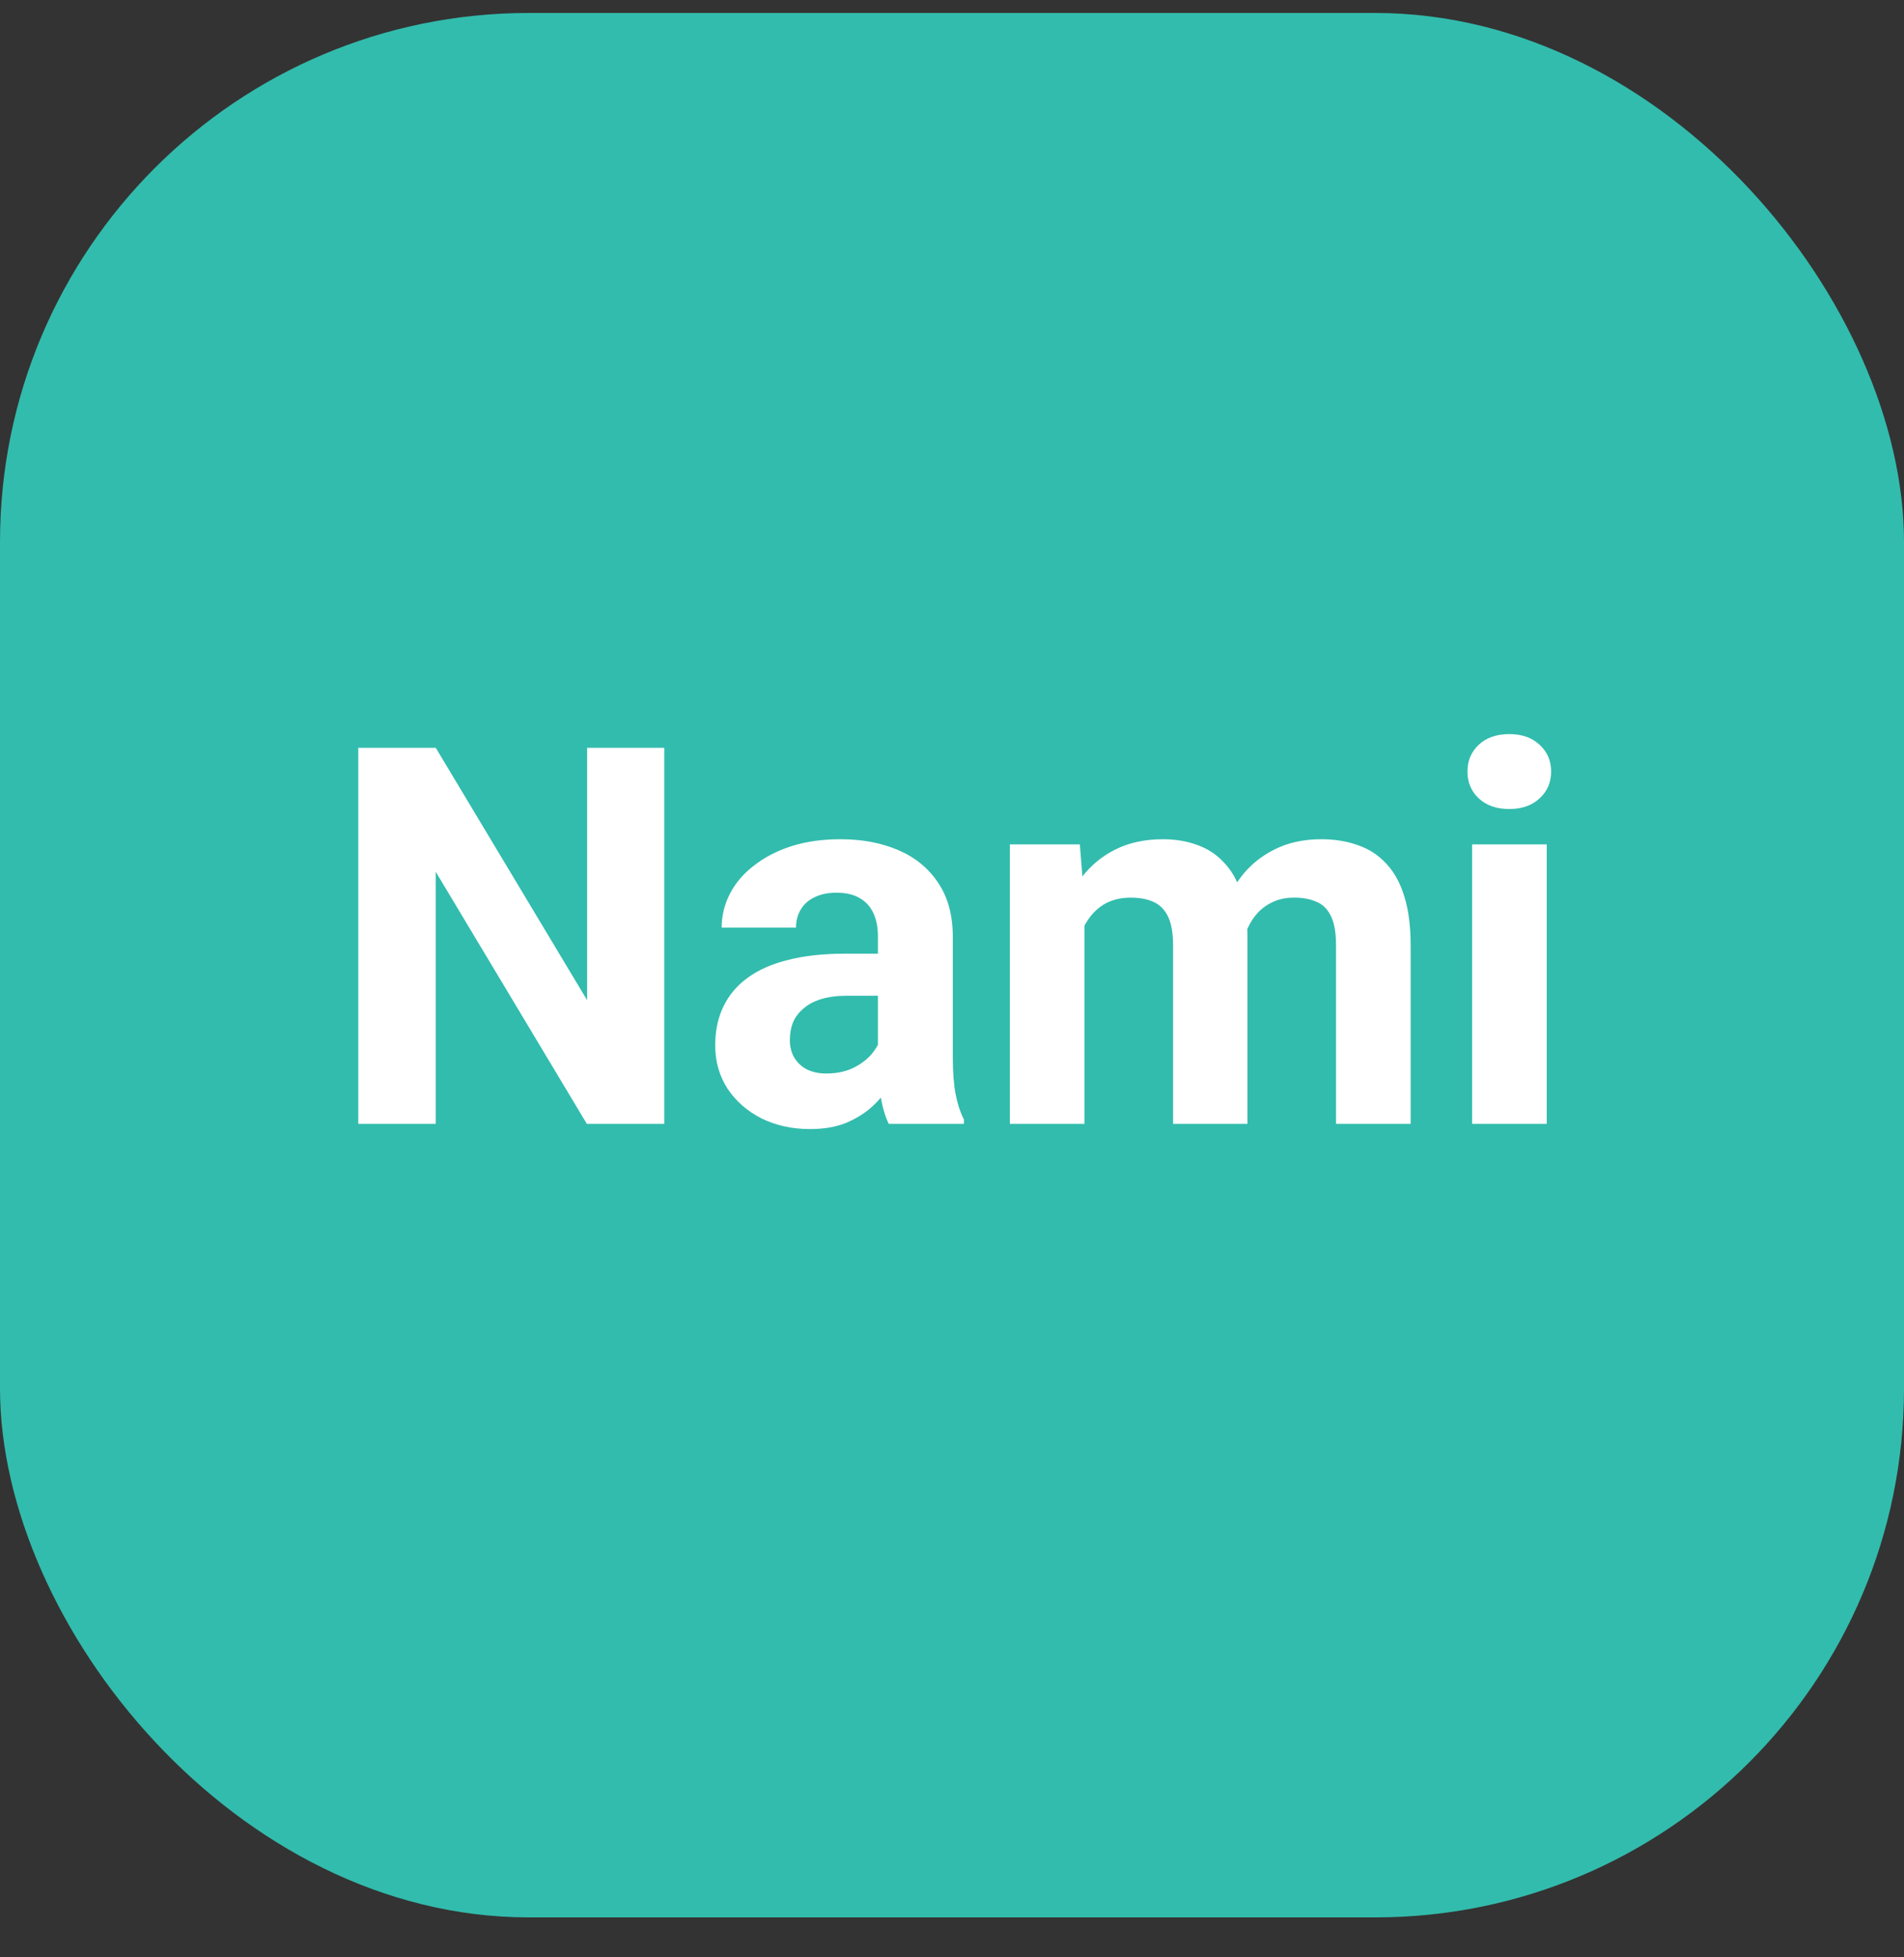
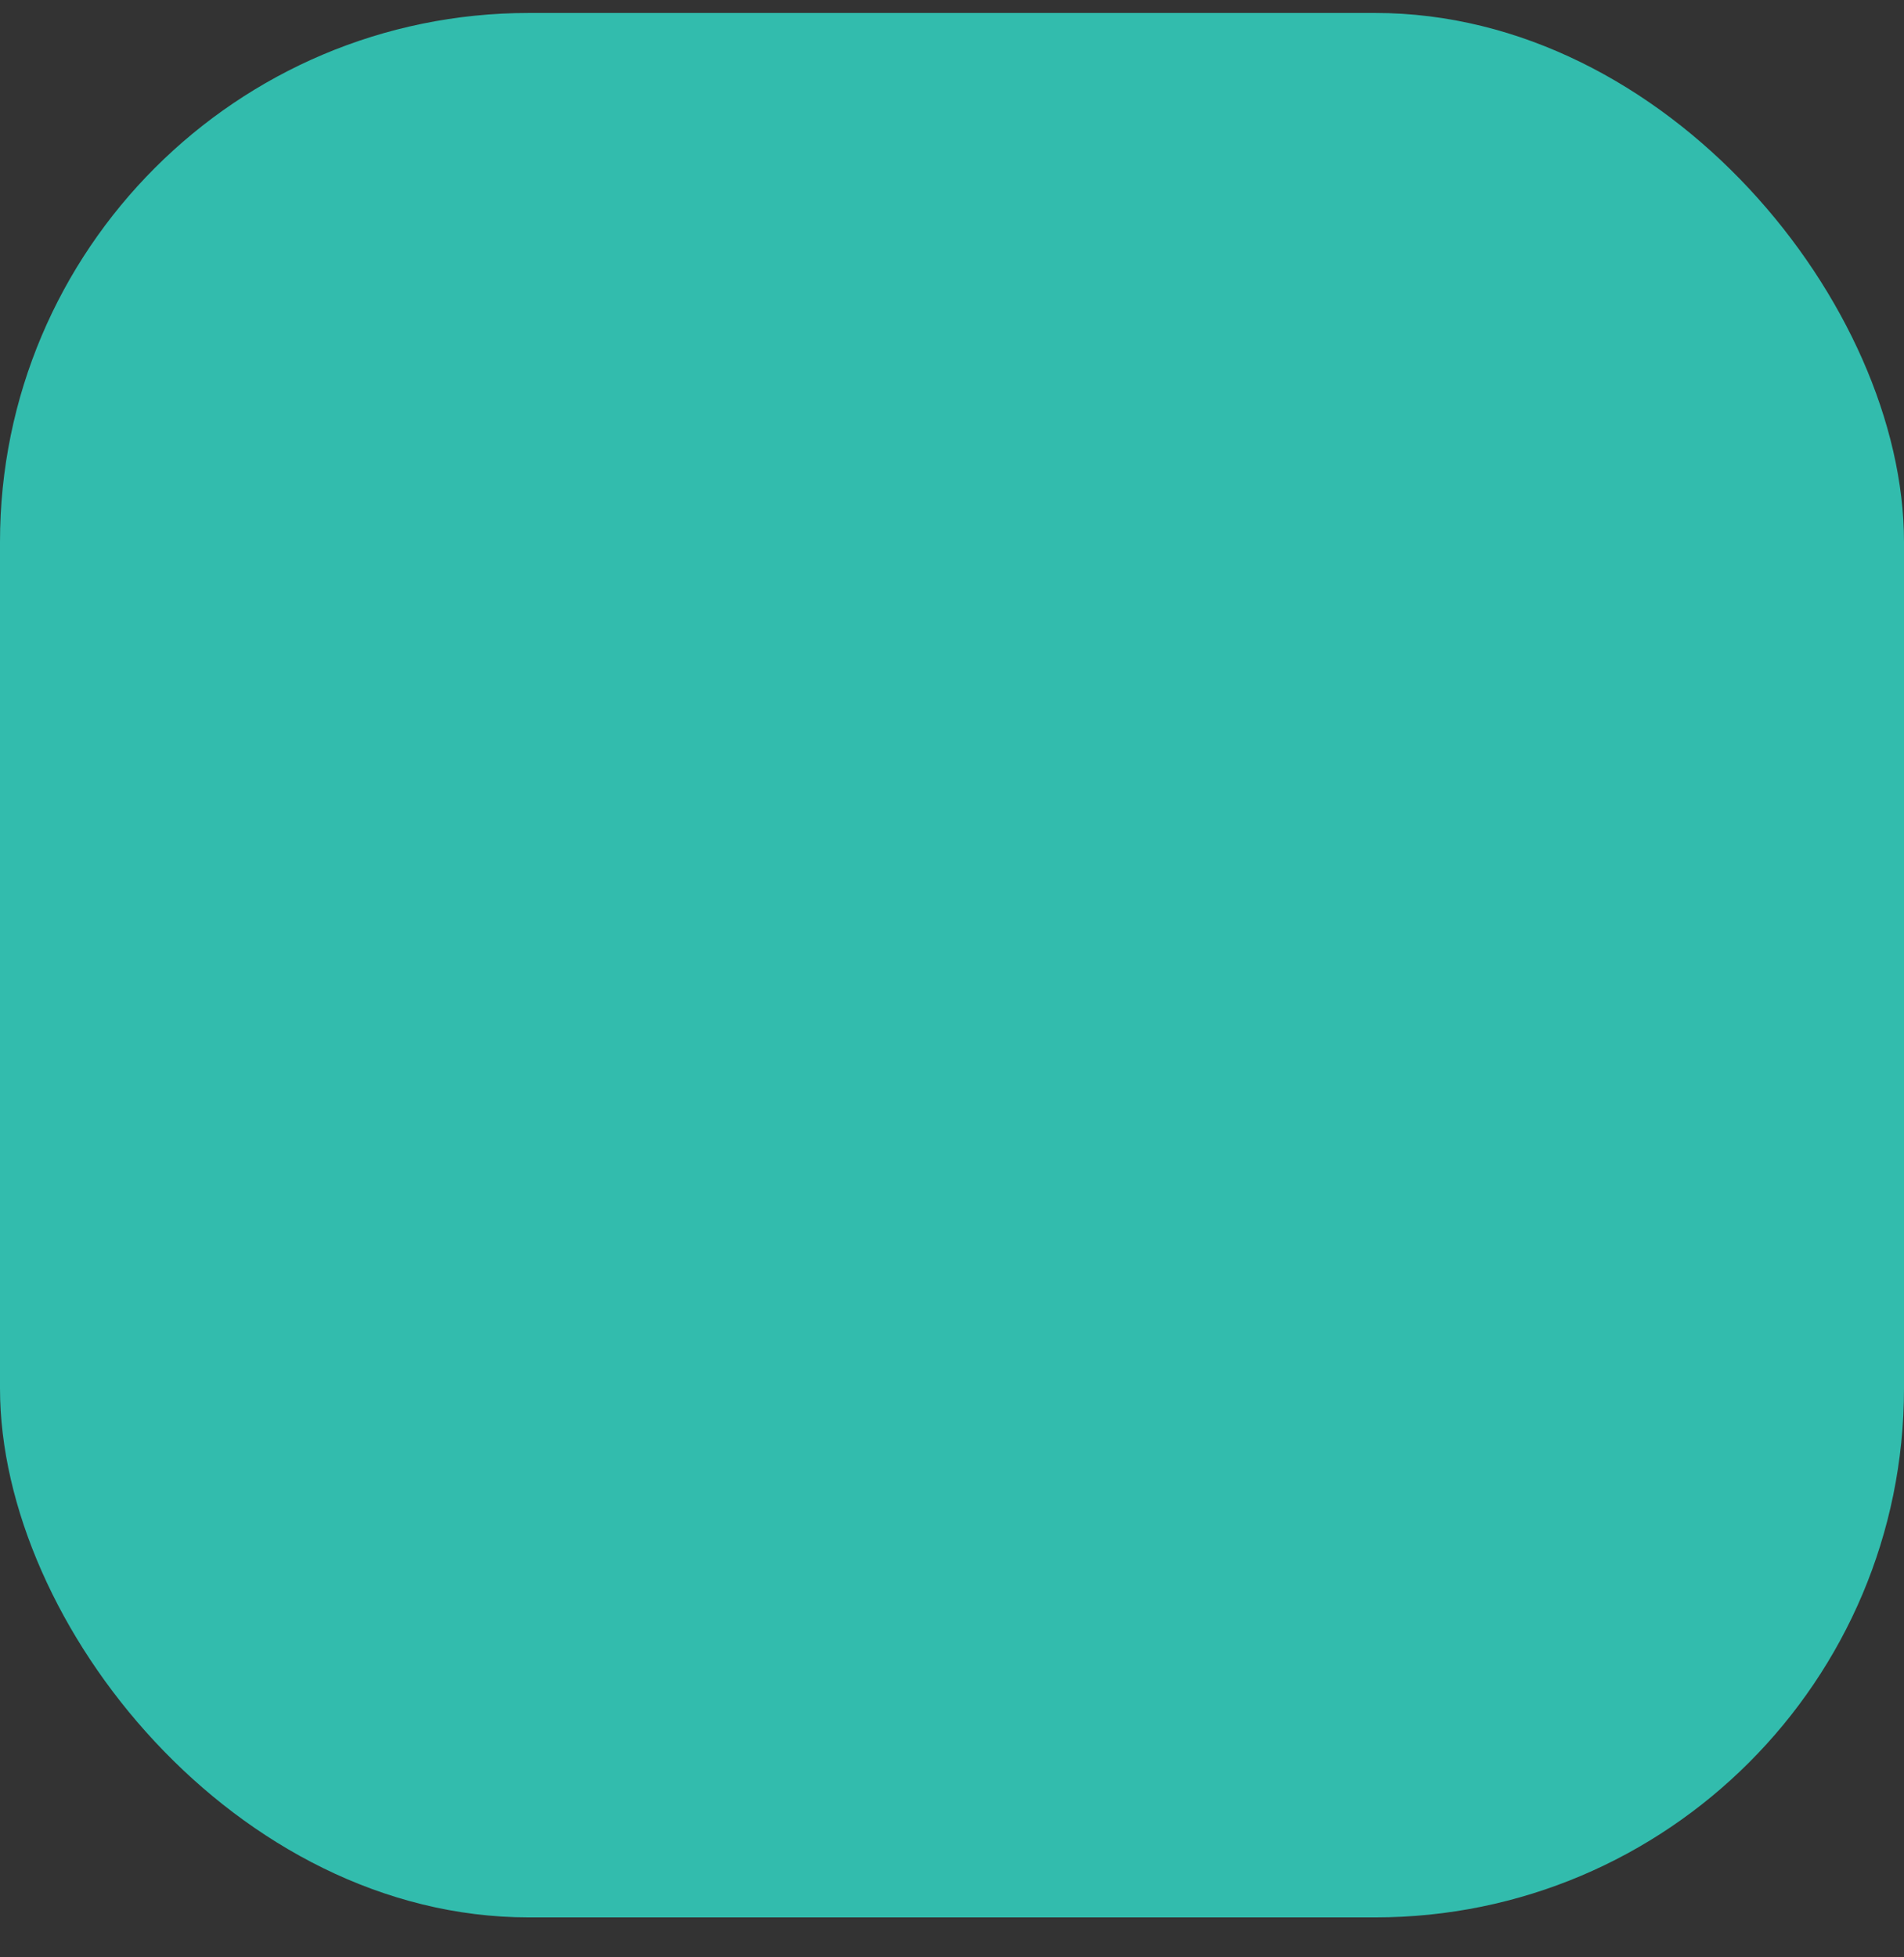
<svg xmlns="http://www.w3.org/2000/svg" width="36" height="37" viewBox="0 0 36 37" fill="none">
  <rect x="0" y="0" width="36" height="37" fill="#333333" stroke="none" />
  <rect y="0.245" width="36" height="36" rx="10" fill="#32BCAD" />
-   <path d="M12.56 14.136V21.245H11.096L8.239 16.48V21.245H6.774V14.136H8.239L11.101 18.907V14.136H12.56ZM16.599 20.054V17.7C16.599 17.531 16.571 17.386 16.516 17.266C16.46 17.142 16.374 17.046 16.257 16.978C16.143 16.909 15.995 16.875 15.812 16.875C15.656 16.875 15.521 16.903 15.407 16.958C15.293 17.01 15.205 17.087 15.144 17.188C15.082 17.285 15.051 17.401 15.051 17.534H13.645C13.645 17.31 13.697 17.097 13.801 16.895C13.905 16.693 14.056 16.515 14.255 16.363C14.454 16.206 14.69 16.084 14.963 15.996C15.24 15.908 15.549 15.864 15.891 15.864C16.301 15.864 16.665 15.933 16.984 16.07C17.303 16.206 17.554 16.411 17.736 16.685C17.922 16.958 18.015 17.3 18.015 17.71V19.971C18.015 20.261 18.033 20.498 18.068 20.684C18.104 20.866 18.156 21.026 18.225 21.162V21.245H16.804C16.735 21.102 16.683 20.923 16.648 20.708C16.615 20.49 16.599 20.272 16.599 20.054ZM16.784 18.028L16.794 18.823H16.008C15.822 18.823 15.661 18.845 15.524 18.887C15.388 18.929 15.275 18.989 15.188 19.068C15.1 19.142 15.034 19.23 14.992 19.331C14.953 19.432 14.934 19.543 14.934 19.663C14.934 19.784 14.961 19.893 15.017 19.991C15.072 20.085 15.152 20.16 15.256 20.215C15.36 20.267 15.482 20.293 15.622 20.293C15.834 20.293 16.018 20.251 16.174 20.166C16.33 20.082 16.451 19.977 16.535 19.854C16.623 19.73 16.669 19.613 16.672 19.502L17.043 20.098C16.991 20.231 16.919 20.37 16.828 20.513C16.74 20.656 16.628 20.791 16.491 20.918C16.355 21.042 16.19 21.144 15.998 21.226C15.806 21.304 15.578 21.343 15.315 21.343C14.979 21.343 14.675 21.276 14.401 21.143C14.131 21.006 13.916 20.819 13.757 20.581C13.601 20.34 13.523 20.067 13.523 19.761C13.523 19.484 13.575 19.238 13.679 19.024C13.783 18.809 13.936 18.628 14.138 18.482C14.343 18.332 14.598 18.22 14.904 18.145C15.21 18.067 15.565 18.028 15.969 18.028H16.784ZM20.505 17.056V21.245H19.094V15.962H20.417L20.505 17.056ZM20.31 18.418H19.919C19.919 18.05 19.963 17.712 20.051 17.403C20.142 17.09 20.274 16.82 20.446 16.592C20.622 16.361 20.838 16.182 21.096 16.055C21.353 15.928 21.651 15.864 21.989 15.864C22.224 15.864 22.439 15.9 22.634 15.972C22.829 16.04 22.997 16.149 23.137 16.299C23.28 16.446 23.391 16.638 23.469 16.875C23.547 17.11 23.586 17.391 23.586 17.72V21.245H22.18V17.876C22.18 17.635 22.147 17.45 22.082 17.32C22.017 17.189 21.924 17.098 21.804 17.046C21.686 16.994 21.545 16.968 21.379 16.968C21.197 16.968 21.037 17.006 20.9 17.08C20.767 17.155 20.656 17.259 20.568 17.393C20.48 17.523 20.415 17.676 20.373 17.852C20.331 18.028 20.31 18.216 20.31 18.418ZM23.454 18.257L22.951 18.321C22.951 17.976 22.994 17.655 23.078 17.359C23.166 17.062 23.295 16.802 23.464 16.577C23.636 16.353 23.85 16.179 24.104 16.055C24.357 15.928 24.65 15.864 24.982 15.864C25.236 15.864 25.467 15.902 25.676 15.977C25.884 16.048 26.061 16.164 26.208 16.323C26.358 16.48 26.472 16.685 26.55 16.939C26.631 17.193 26.672 17.503 26.672 17.871V21.245H25.261V17.871C25.261 17.627 25.228 17.442 25.163 17.315C25.101 17.184 25.01 17.095 24.89 17.046C24.773 16.994 24.633 16.968 24.47 16.968C24.3 16.968 24.152 17.002 24.025 17.071C23.898 17.136 23.793 17.227 23.708 17.344C23.623 17.461 23.56 17.598 23.518 17.754C23.475 17.907 23.454 18.075 23.454 18.257ZM29.245 15.962V21.245H27.834V15.962H29.245ZM27.746 14.585C27.746 14.38 27.818 14.211 27.961 14.077C28.104 13.944 28.296 13.877 28.537 13.877C28.775 13.877 28.965 13.944 29.108 14.077C29.255 14.211 29.328 14.38 29.328 14.585C29.328 14.79 29.255 14.96 29.108 15.093C28.965 15.226 28.775 15.293 28.537 15.293C28.296 15.293 28.104 15.226 27.961 15.093C27.818 14.96 27.746 14.79 27.746 14.585Z" fill="white" />
</svg>